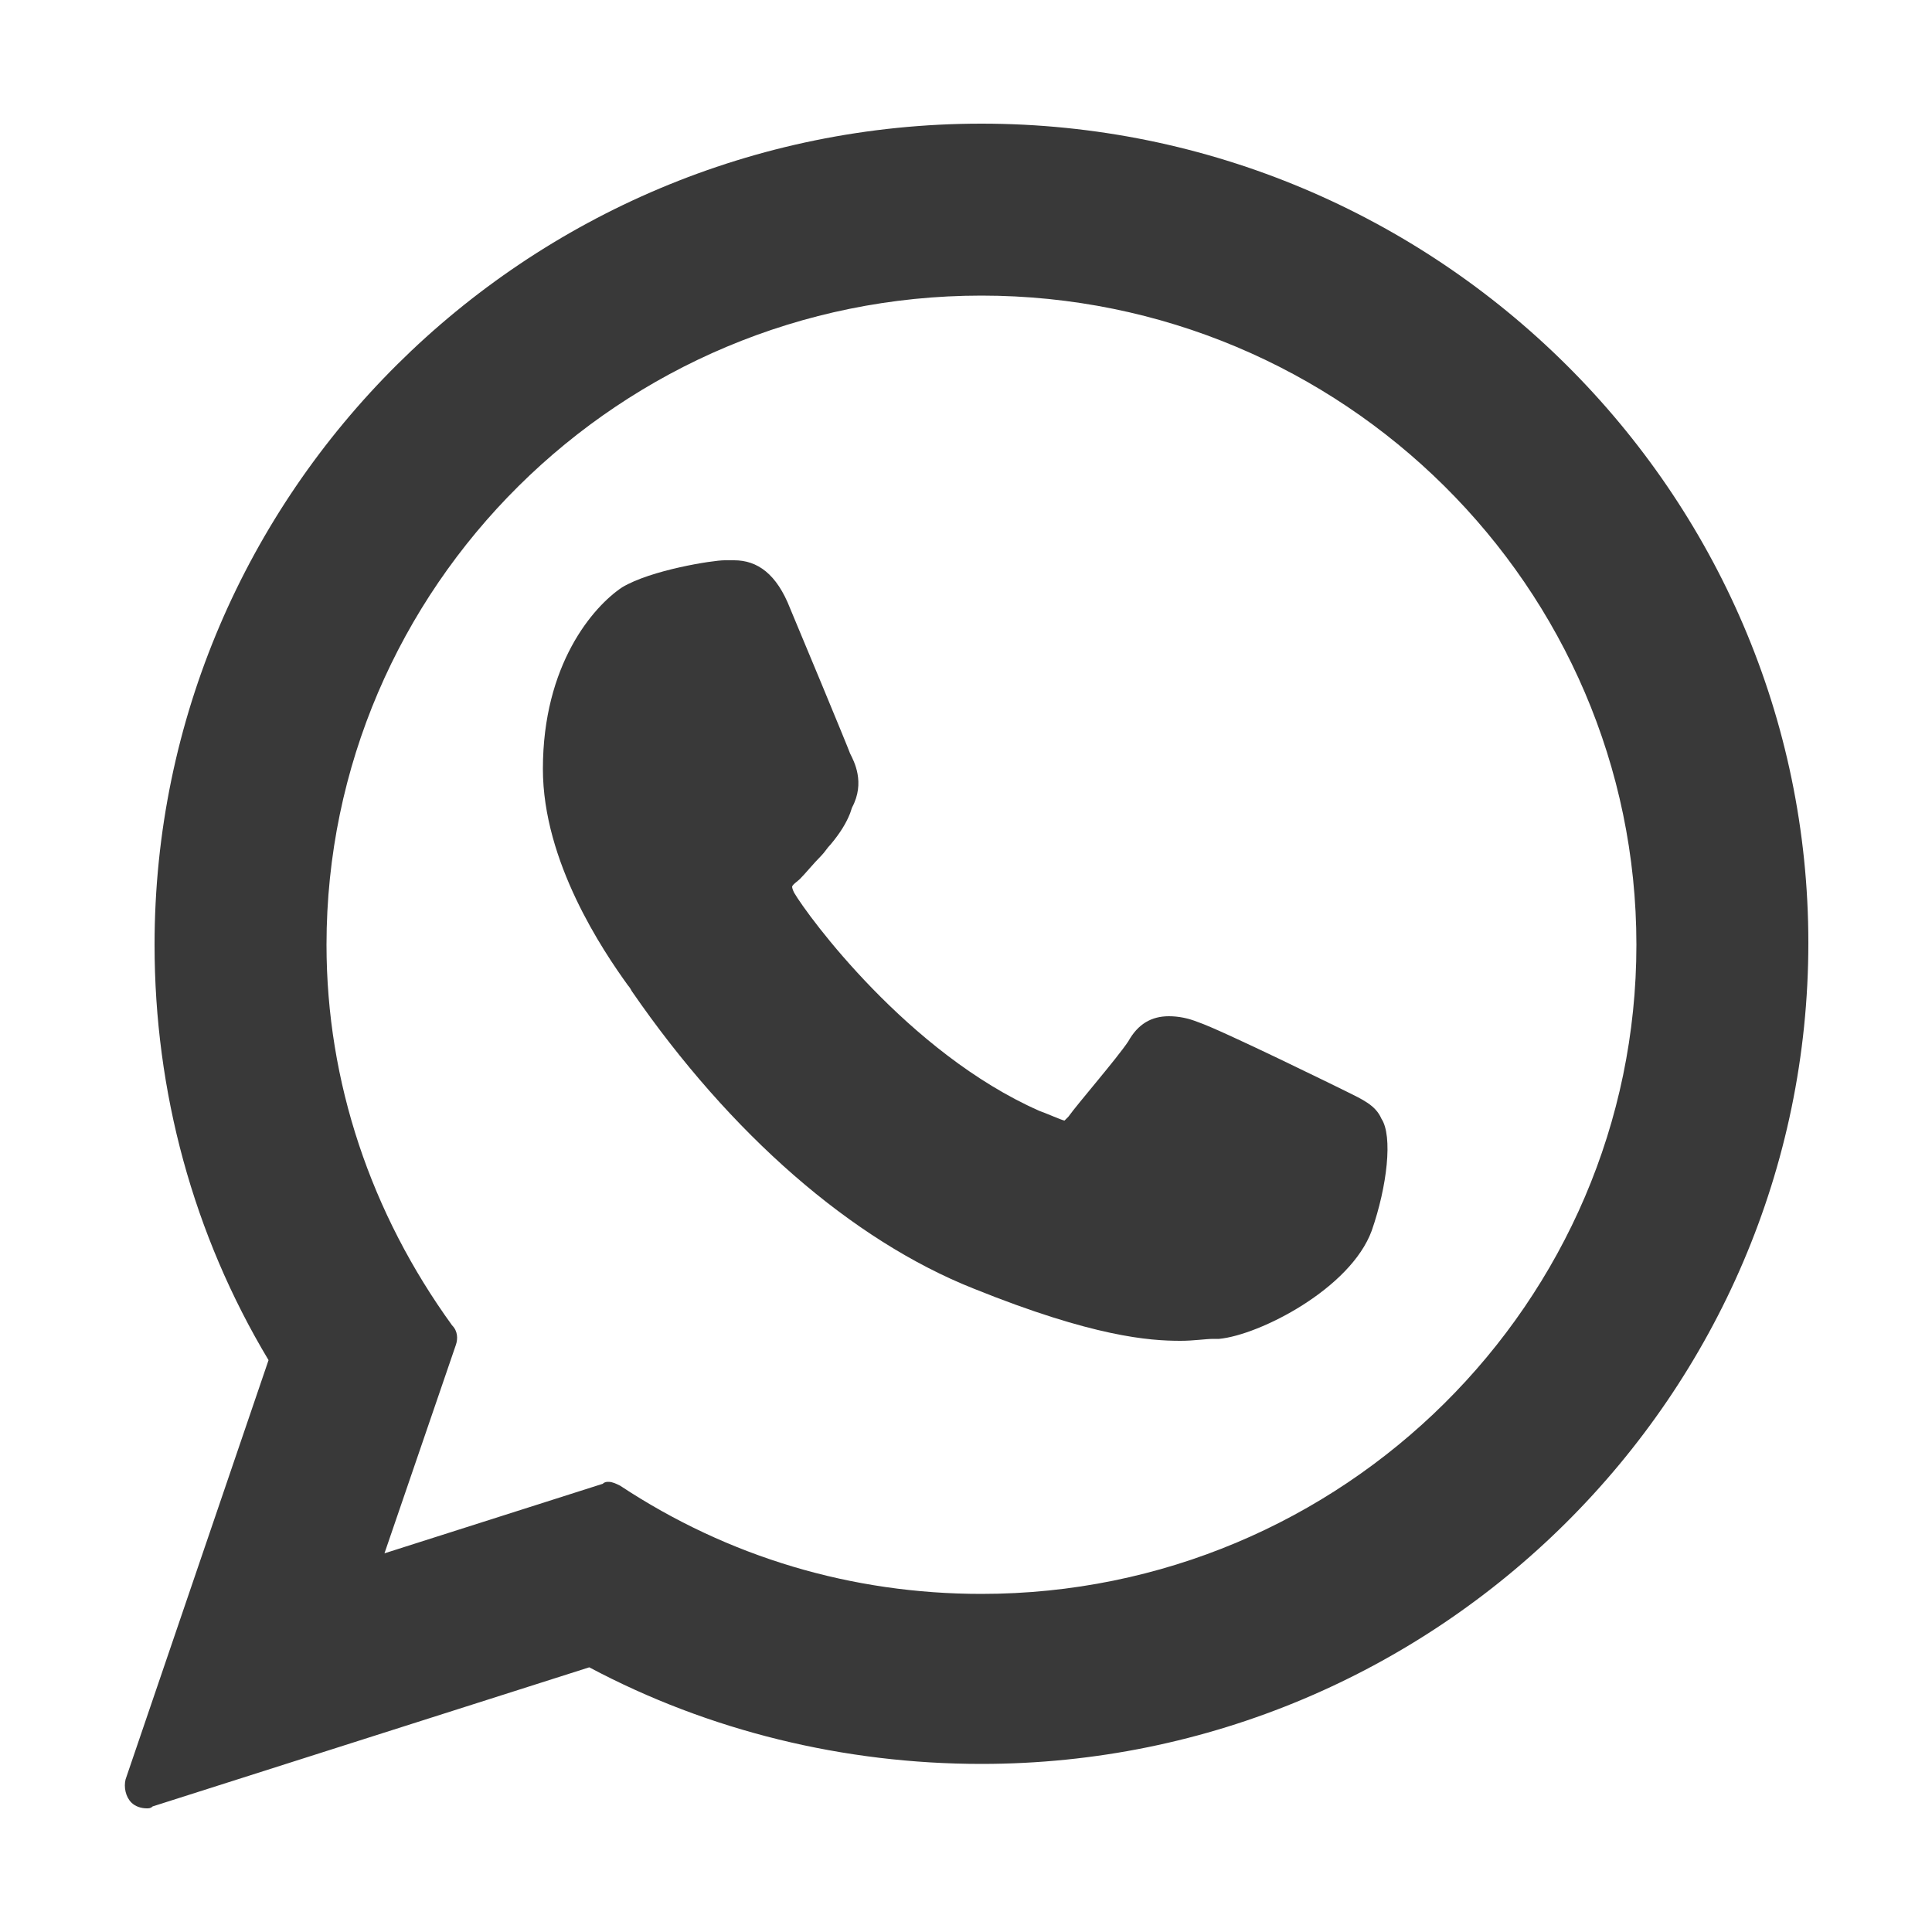
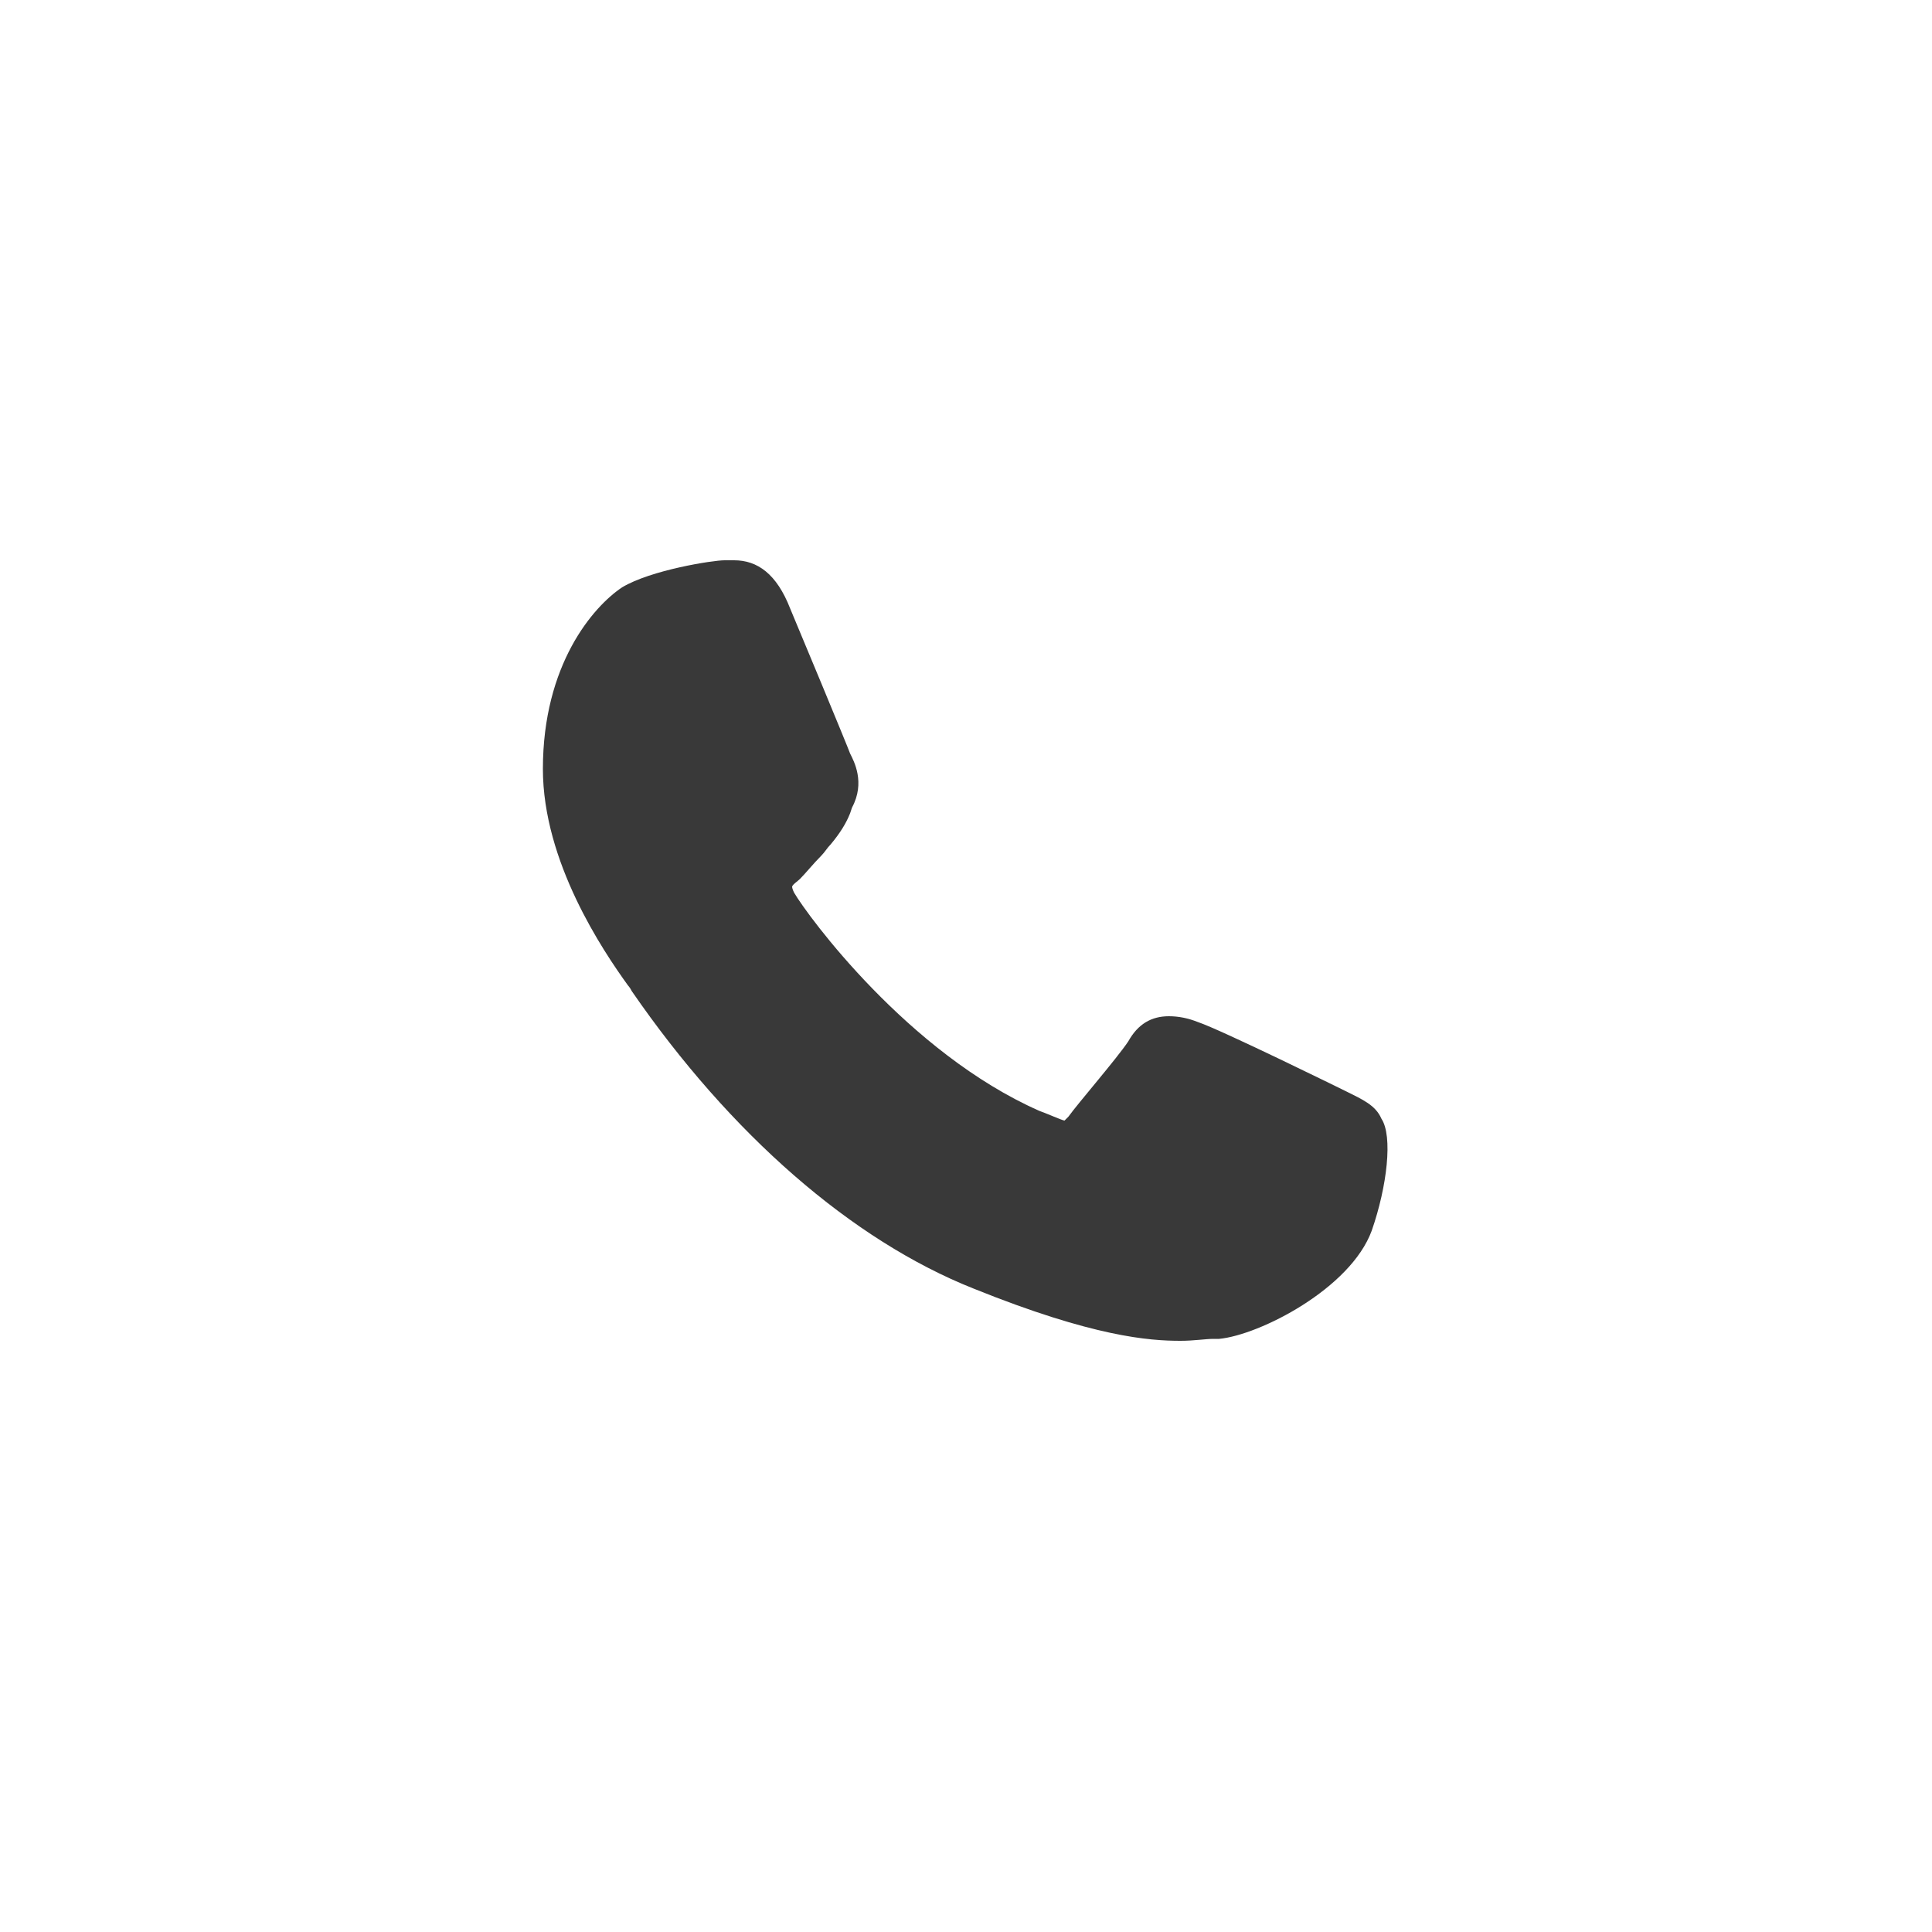
<svg xmlns="http://www.w3.org/2000/svg" height="100" width="100">
  <g fill="#393939">
    <path d="M69.7 56.5c-.2-.1-6.5-3.2-7.7-3.6-.5-.2-1-.3-1.5-.3-.9 0-1.6.4-2.1 1.3-.6.9-2.6 3.2-3.1 3.9l-.2.2c-.1 0-1-.4-1.3-.5-6.8-3-12-10.1-12.7-11.3-.1-.2-.1-.3-.1-.3 0-.1.3-.3.4-.4.3-.3.7-.8 1.1-1.2.2-.2.3-.4.5-.6.5-.6.8-1.1 1-1.6l.1-.3c.7-1.3.1-2.4-.1-2.8-.1-.3-2.8-6.8-3.1-7.5-.7-1.8-1.7-2.5-2.9-2.5h-.5c-.6 0-3.8.5-5.3 1.4-1.5 1-4.1 4-4.1 9.4 0 4.8 3.1 9.4 4.4 11.2 0 0 .1.1.2.3 5.1 7.4 11.4 12.9 17.7 15.4 6.2 2.5 9.1 2.7 10.7 2.7.7 0 1.3-.1 1.7-.1h.3c2.1-.2 6.8-2.6 7.9-5.6.8-2.3 1.1-4.9.5-5.8-.3-.7-1-1-1.8-1.4z" />
-     <path d="M50.8 6.4C27.2 6.4 8 25.5 8 48.9c0 7.6 2 15 5.9 21.5L6.5 92.1c-.1.4 0 .9.3 1.2.2.2.5.3.8.3.1 0 .2 0 .3-.1l22.6-7.2c6.2 3.3 13.2 5 20.3 5 23.6 0 42.8-19.1 42.8-42.5 0-23.3-19.2-42.4-42.8-42.4zm0 76.1c-6.7 0-13.1-1.9-18.7-5.6-.2-.1-.4-.2-.6-.2-.1 0-.2 0-.3.1l-11.3 3.6 3.7-10.8c.1-.3.1-.7-.2-1-4.2-5.8-6.5-12.6-6.5-19.7 0-18.5 15.2-33.6 33.9-33.6s33.9 15.1 33.9 33.6-15.2 33.6-33.9 33.6z" />
  </g>
</svg>